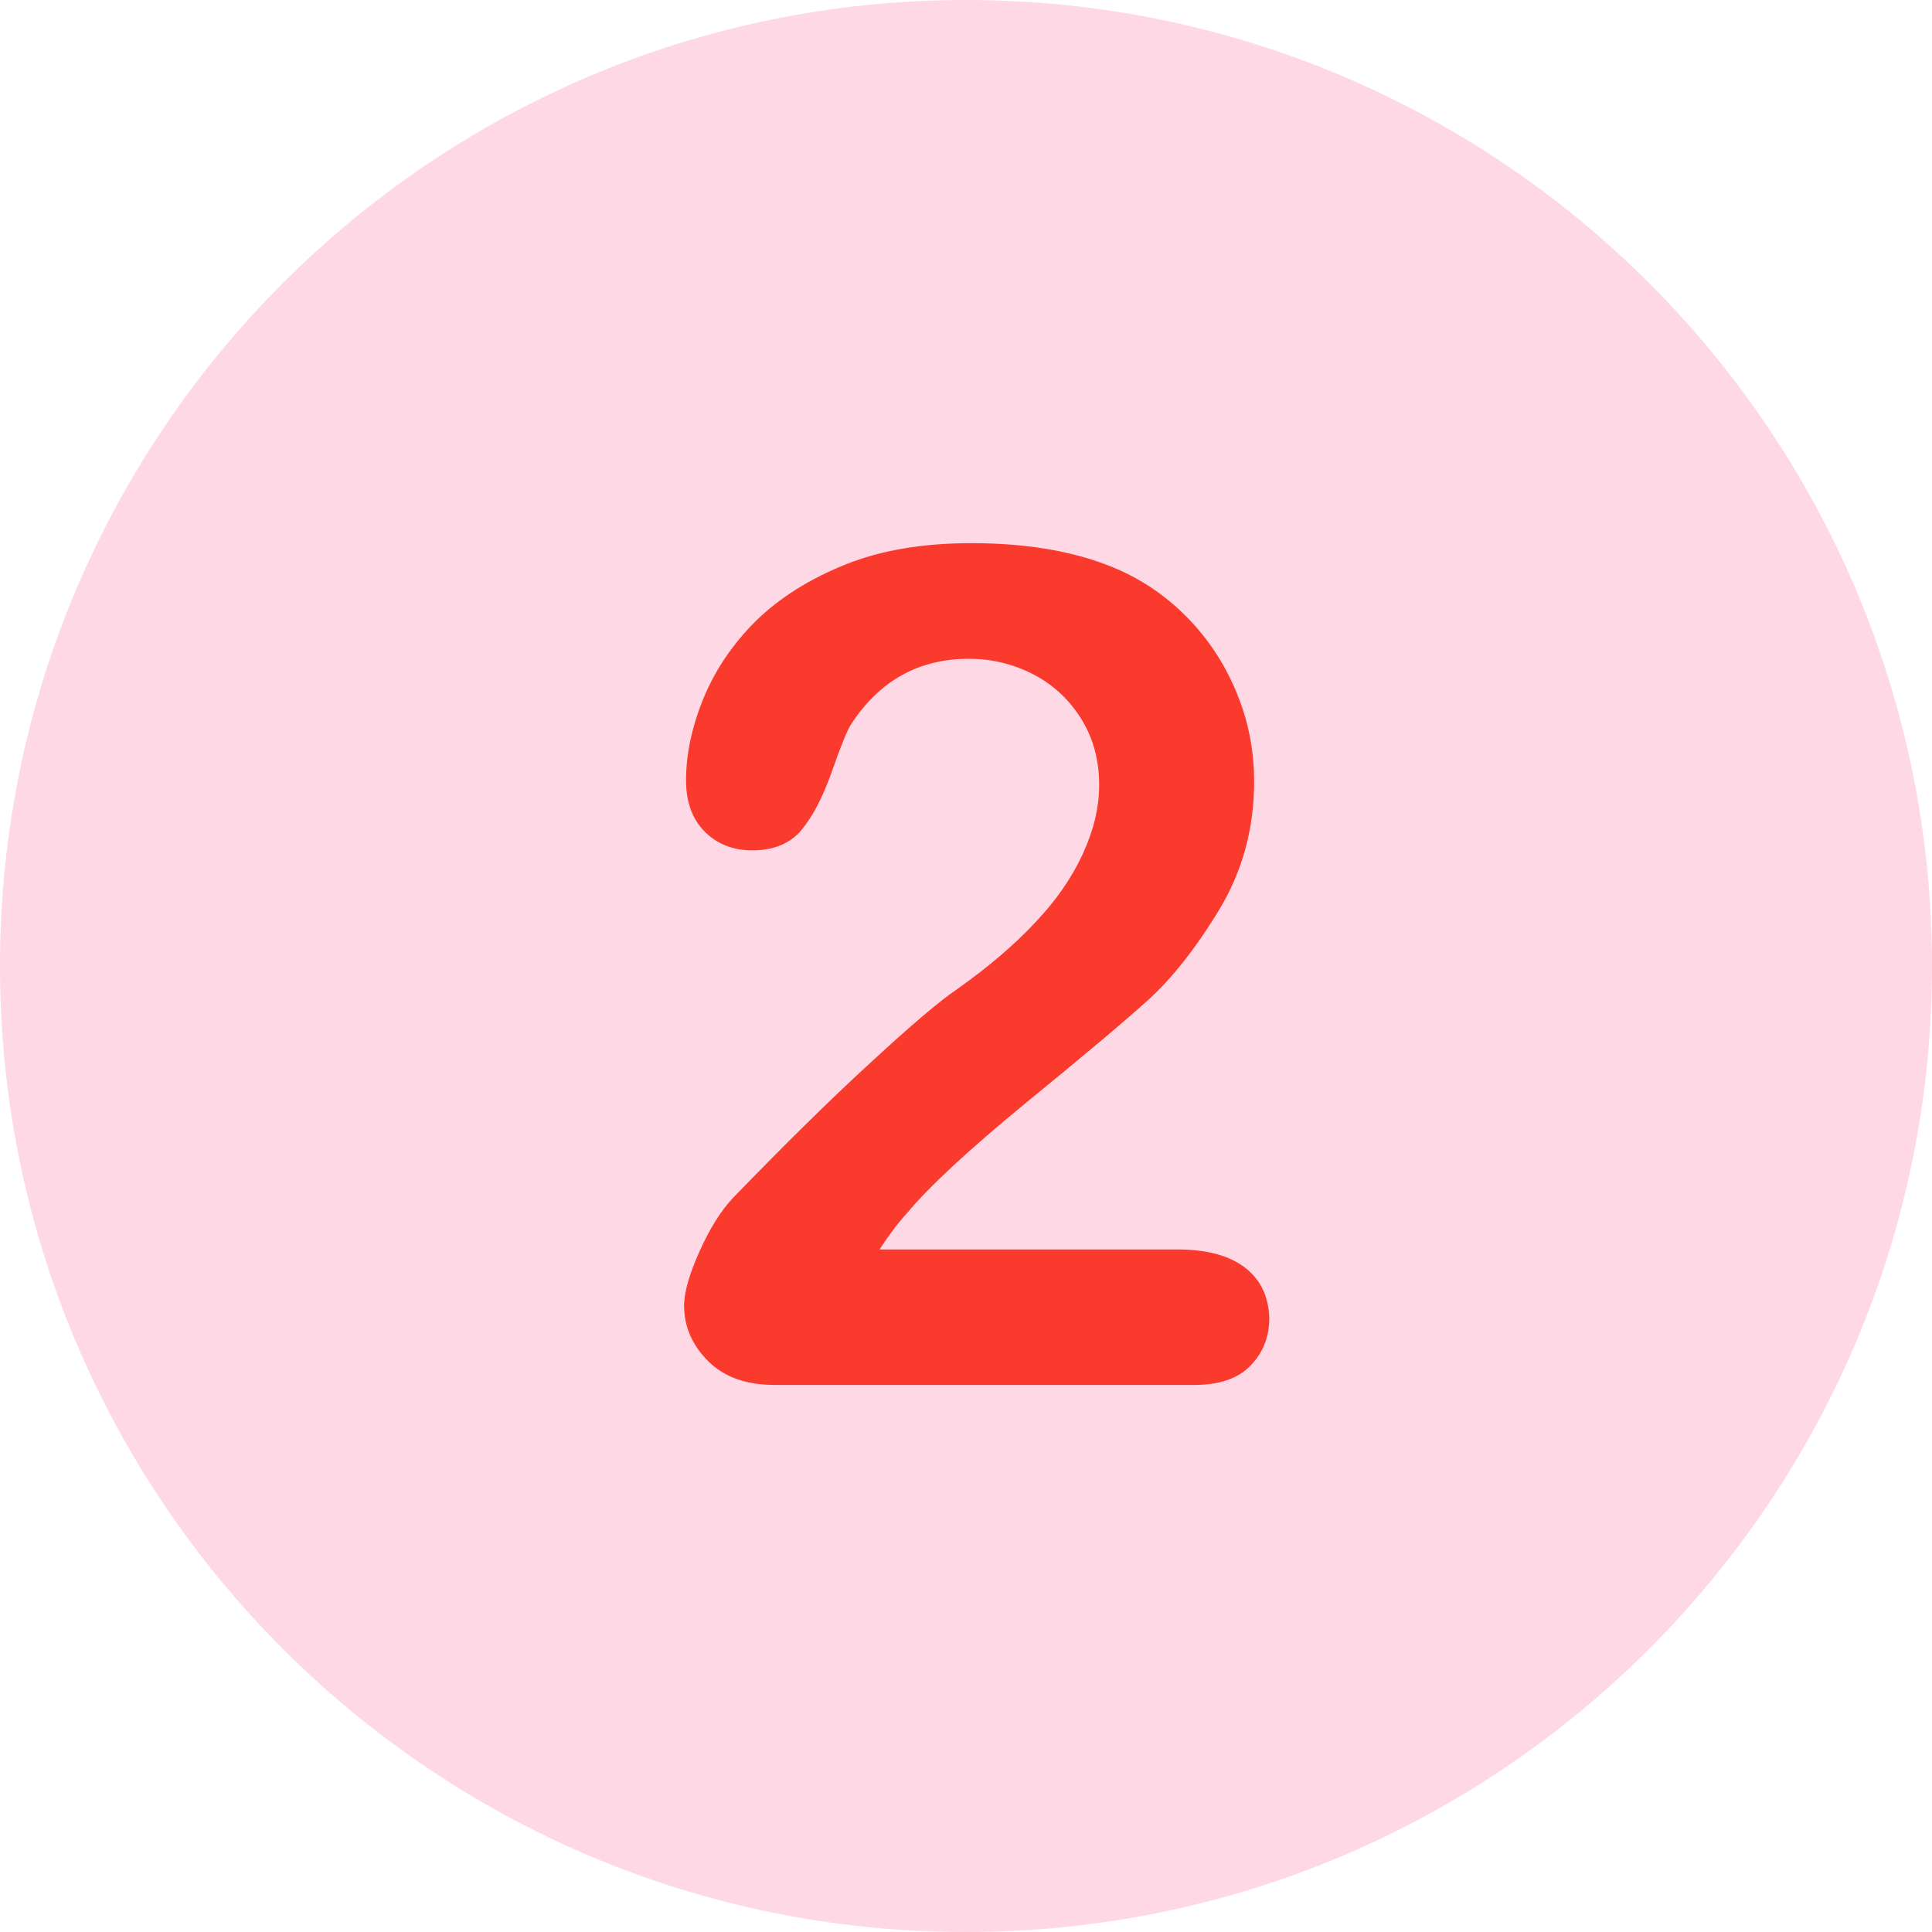
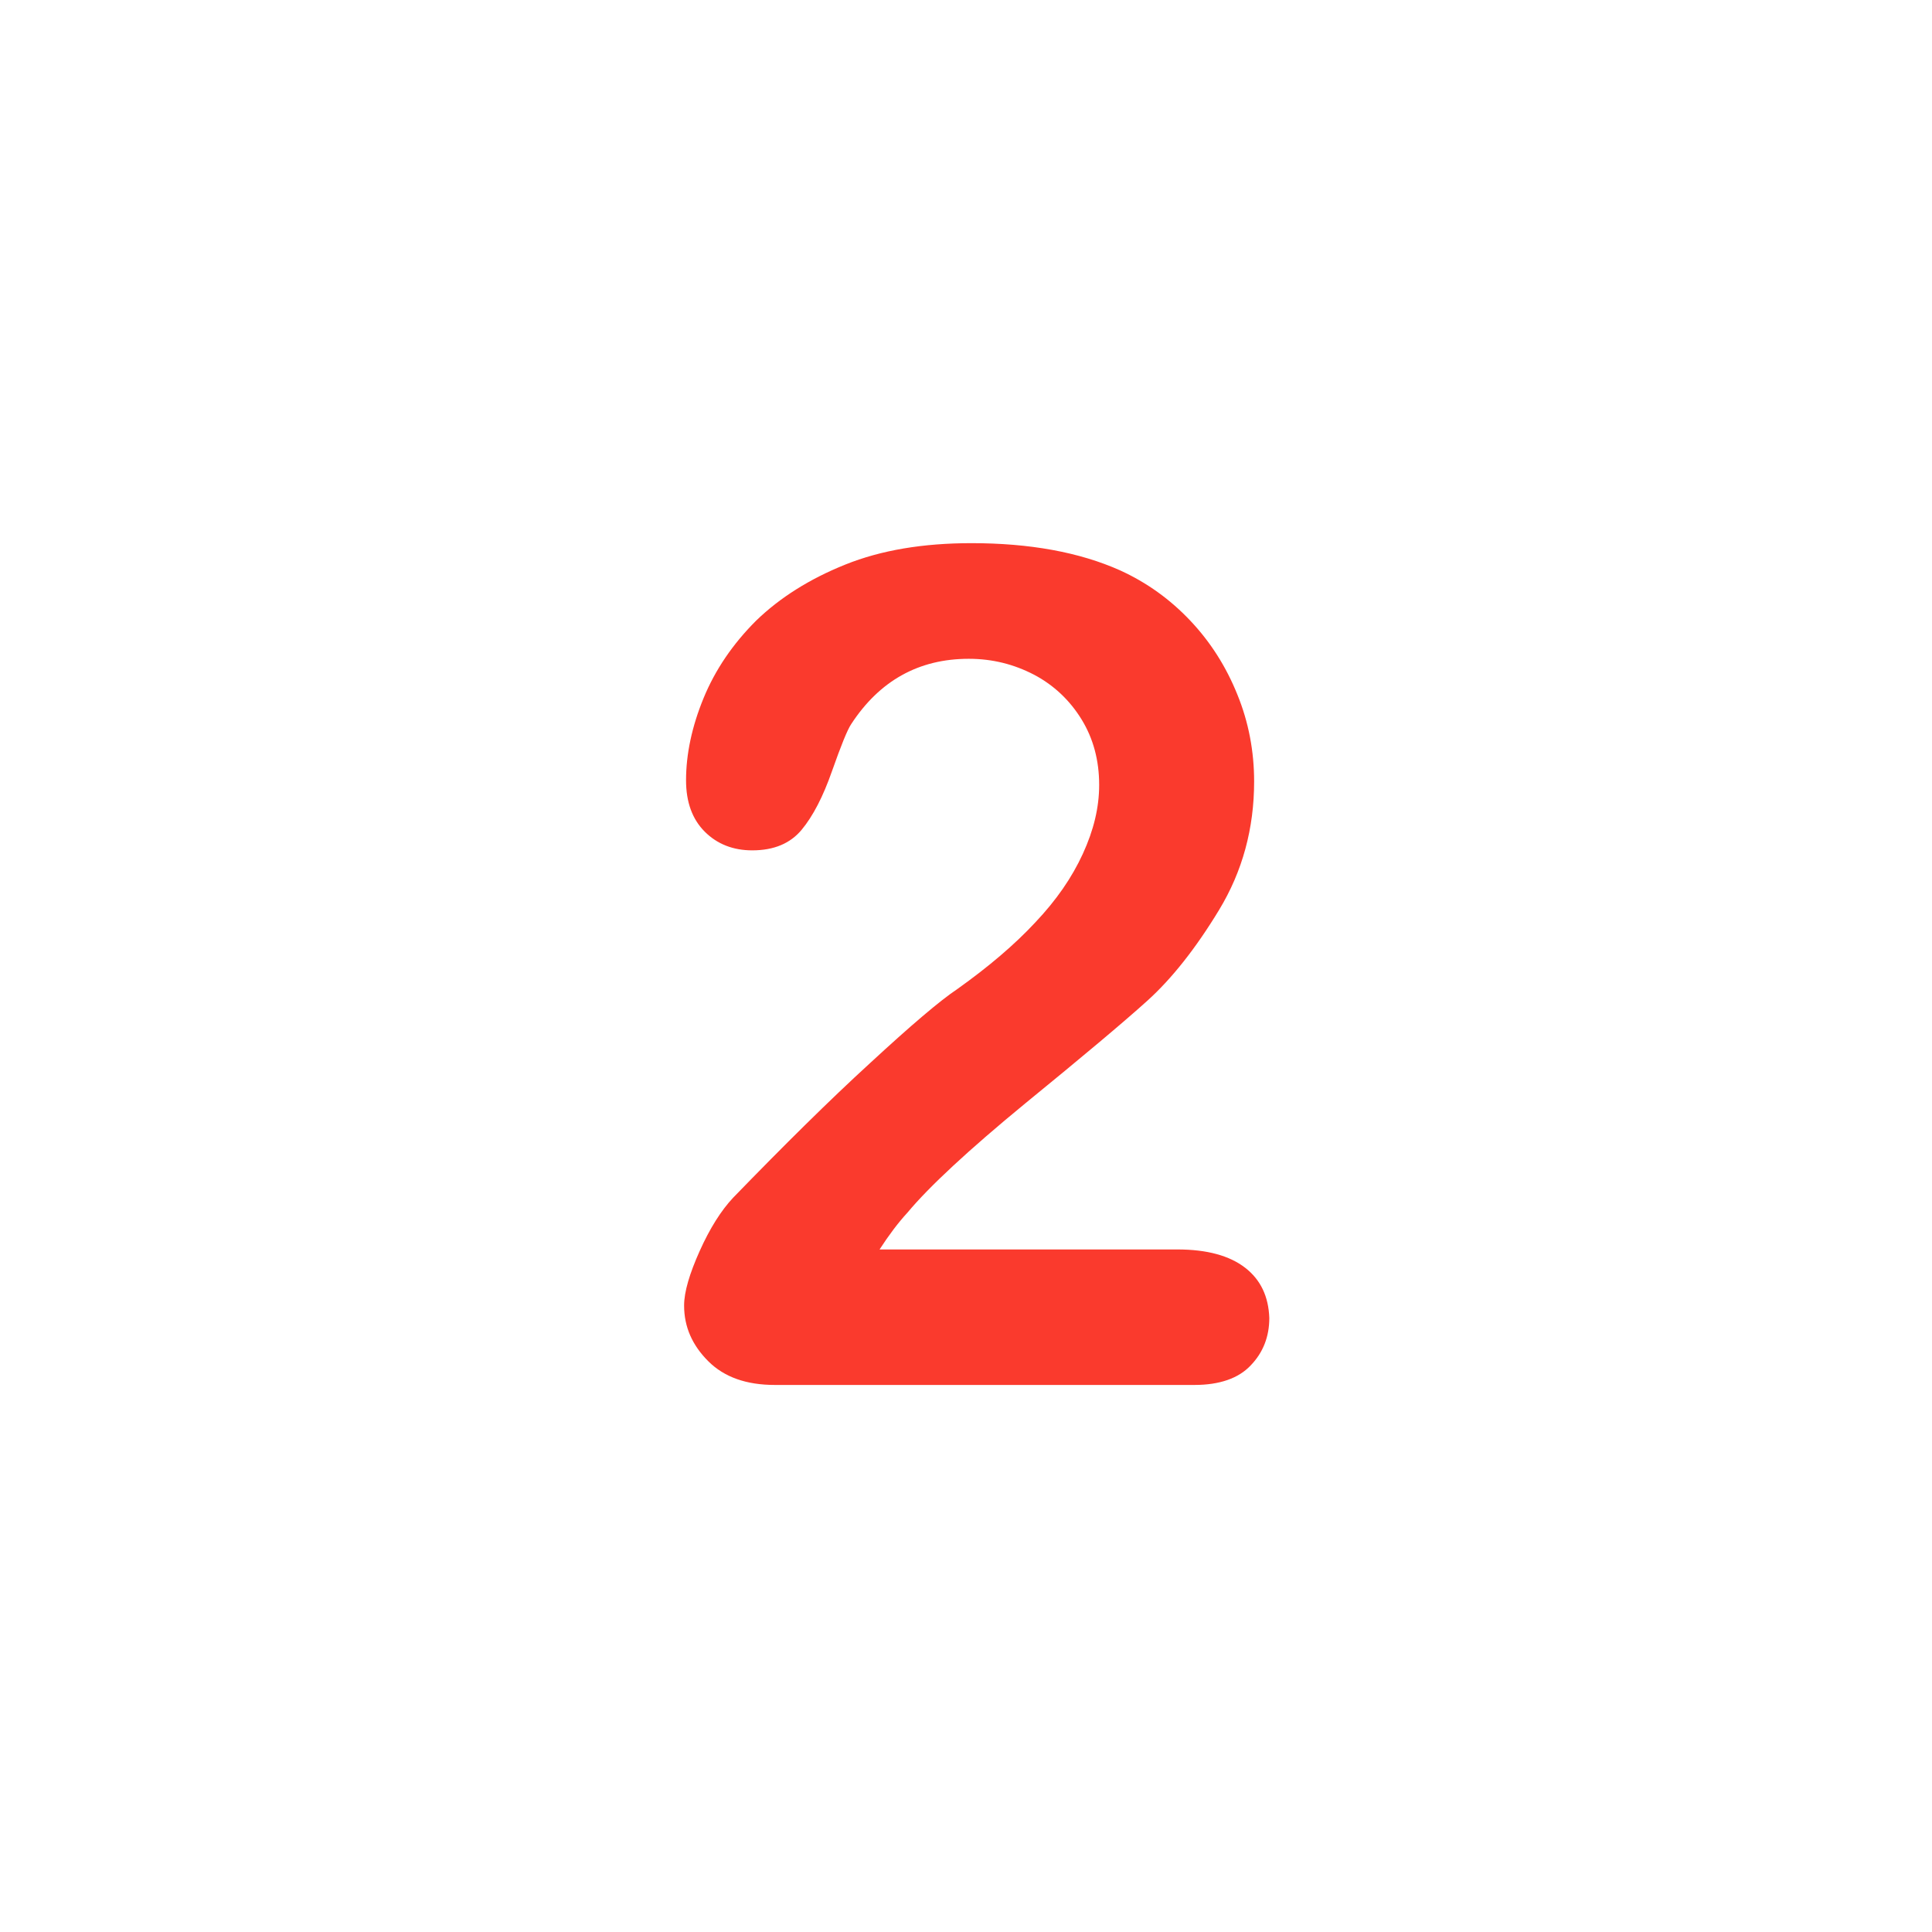
<svg xmlns="http://www.w3.org/2000/svg" version="1.0" preserveAspectRatio="xMidYMid meet" height="1024" viewBox="0 0 768 768" zoomAndPan="magnify" width="1024">
-   <path fill-rule="nonzero" fill-opacity="1" d="M 384 0 C 171.957 0 0 171.957 0 384 C 0 596.043 171.957 768 384 768 C 596.043 768 768 596.043 768 384 C 768 171.957 596.043 0 384 0 Z M 384 0" fill="#ffd8e6" />
  <path fill-rule="nonzero" fill-opacity="1" d="M 494.973 503.953 C 488.785 499.152 479.805 496.676 468.043 496.676 L 349.641 496.676 C 353.355 490.949 357.07 485.996 360.785 481.973 C 369.297 471.758 384.93 457.211 407.527 438.637 C 430.277 420.062 446.531 406.441 456.125 397.773 C 465.723 389.109 475.316 377.035 484.605 361.711 C 493.891 346.391 498.535 329.363 498.535 310.637 C 498.535 298.719 496.367 287.109 491.879 276.121 C 487.391 264.977 481.199 255.227 473.152 246.715 C 465.102 238.199 455.816 231.547 445.293 226.746 C 429.039 219.473 409.23 215.914 386.168 215.914 C 366.973 215.914 350.258 218.699 336.02 224.426 C 321.781 230.152 310.016 237.582 300.574 246.715 C 291.289 256 284.324 266.215 279.68 277.516 C 275.039 288.812 272.715 299.801 272.715 310.172 C 272.715 318.84 275.191 325.648 280.145 330.602 C 285.098 335.555 291.445 338.031 299.027 338.031 C 307.695 338.031 314.195 335.246 318.684 329.828 C 323.172 324.41 327.195 316.672 330.758 306.457 C 334.316 296.398 336.793 290.207 338.34 287.883 C 349.641 270.551 365.273 261.883 385.082 261.883 C 394.523 261.883 403.039 264.047 411.086 268.227 C 418.98 272.406 425.324 278.441 429.969 286.027 C 434.613 293.609 436.934 302.277 436.934 312.027 C 436.934 321.008 434.766 329.984 430.434 339.426 C 426.098 348.867 419.906 357.844 411.551 366.664 C 403.348 375.488 392.977 384.309 380.594 393.133 C 373.629 397.773 362.023 407.68 345.926 422.539 C 329.672 437.398 311.566 455.352 291.445 476.094 C 286.645 481.199 282.156 488.32 278.133 497.297 C 274.109 506.273 271.941 513.547 271.941 518.965 C 271.941 527.477 275.191 534.754 281.539 541.098 C 287.883 547.445 296.707 550.539 308.004 550.539 L 474.855 550.539 C 484.758 550.539 492.344 547.906 497.141 542.801 C 502.094 537.691 504.57 531.348 504.57 523.918 C 504.262 515.406 501.164 508.75 494.973 503.953" fill="#fa3a2d" />
</svg>